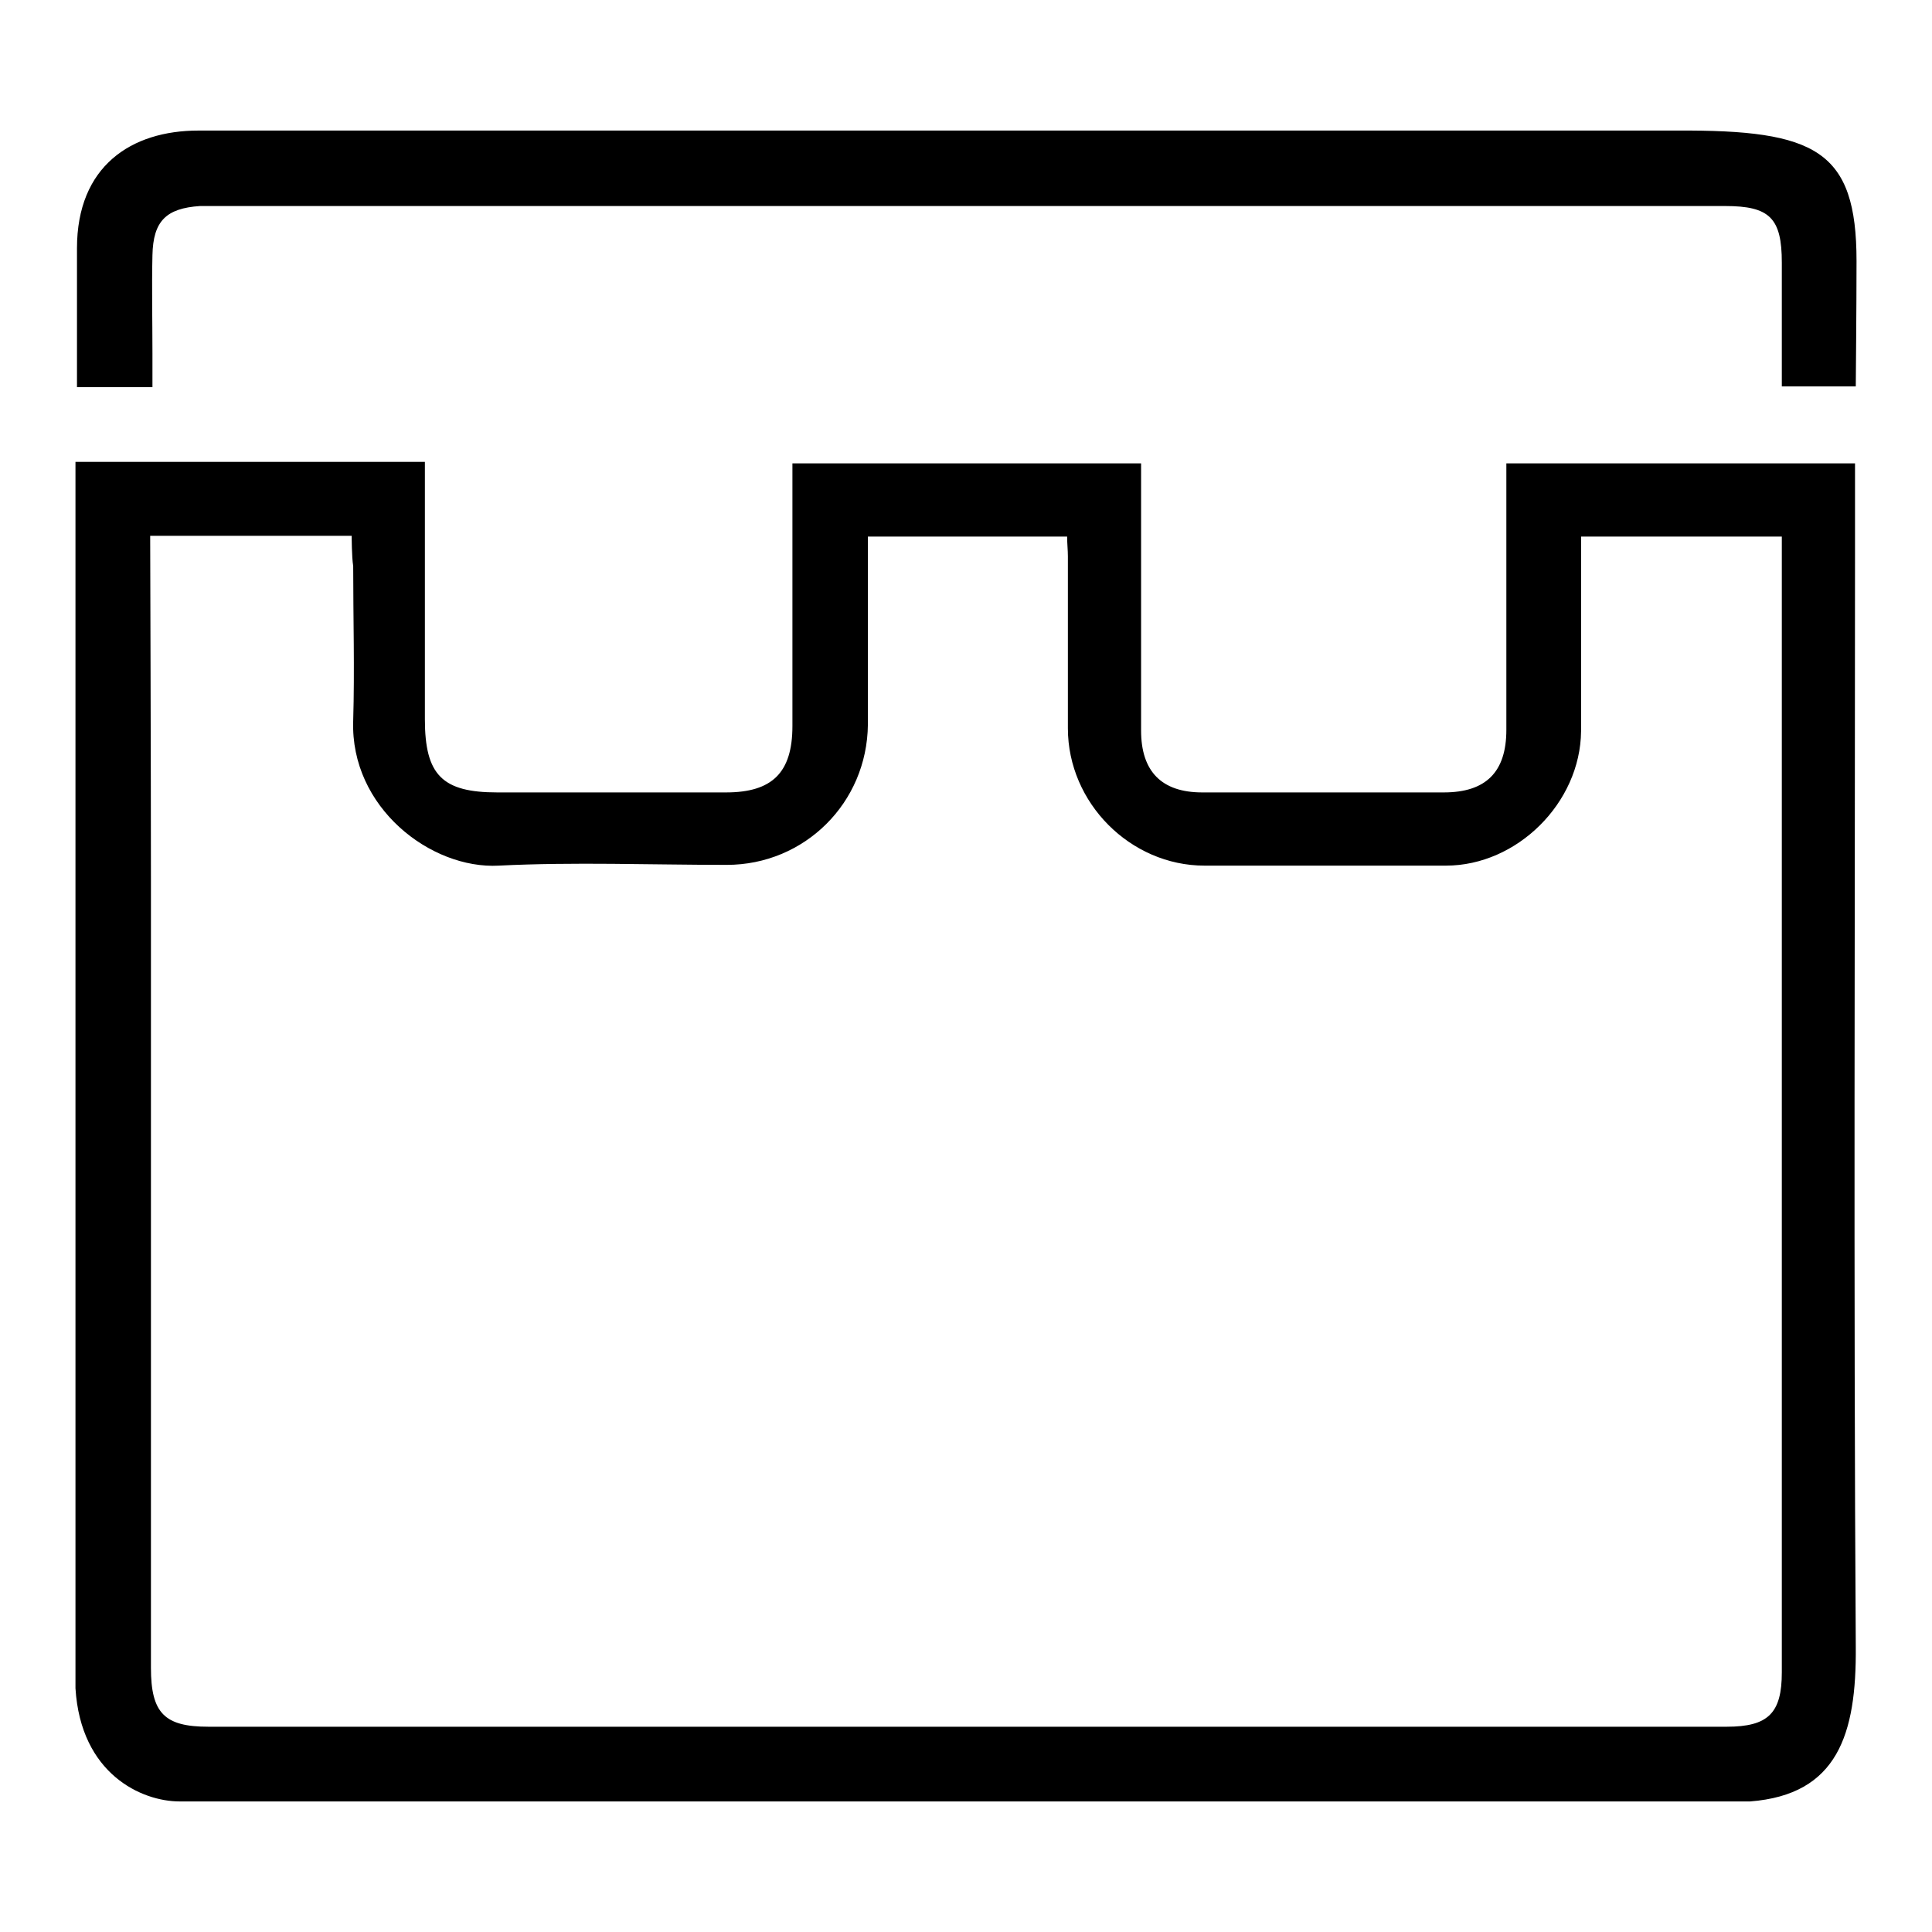
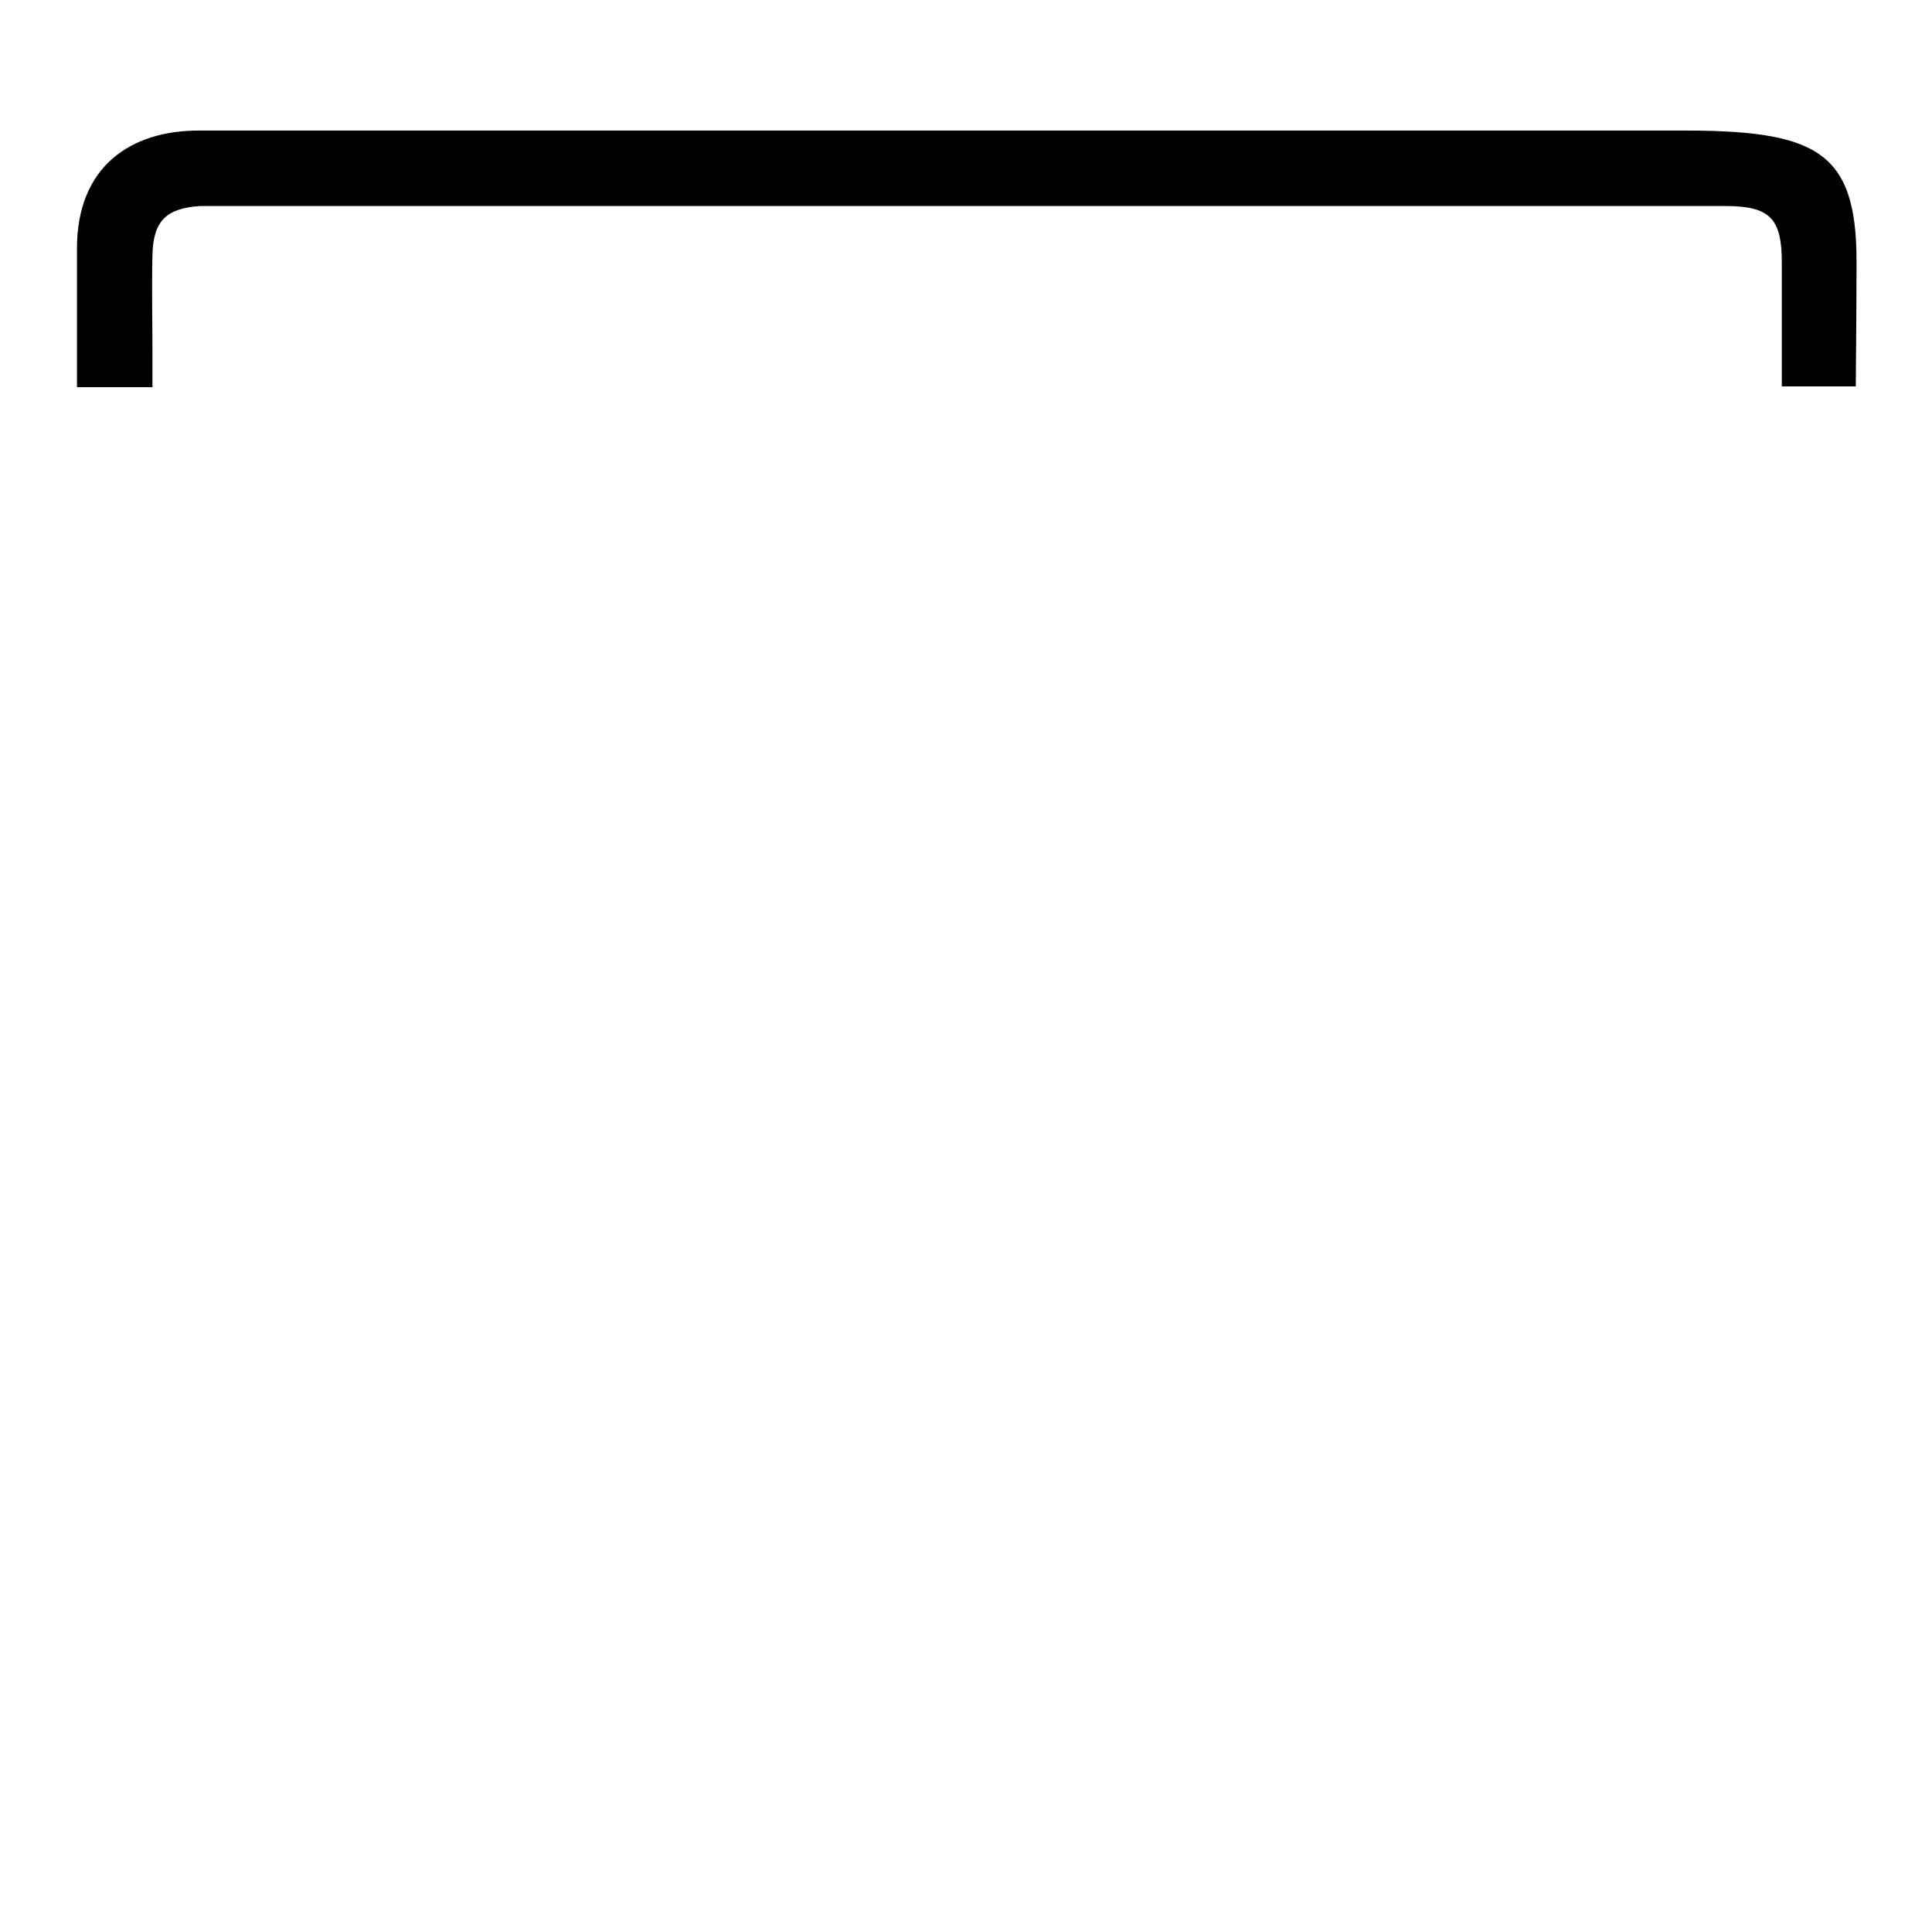
<svg xmlns="http://www.w3.org/2000/svg" version="1.1" x="0px" y="0px" viewBox="0 0 256 256" enable-background="new 0 0 256 256" xml:space="preserve">
  <g>
    <g>
-       <path fill="#000000" d="M10,61.2c0,0,30.6,0,44.8,0c0.4,0,0.8,0,1.5,0c0,1.1,0,2.3,0,3.3c0,10.3,0,20.6,0,30.8c0,7.4,2.3,9.7,9.6,9.7c10.1,0,20.2,0,30.3,0c6.1,0,8.8-2.6,8.8-8.8c0-10.1,0-20.2,0-30.3c0-1.4,0-2.9,0-4.5c15.4,0,30.6,0,46.2,0c0,1.1,0,2.1,0,3.1c0,10.8,0,21.5,0,32.3c0,5.4,2.7,8.2,8.1,8.2c10.7,0,21.3,0,32,0c5.6,0,8.3-2.7,8.3-8.3c0-10.7,0-21.3,0-32c0-1,0-2.1,0-3.3c15.4,0,30.6,0,46.2,0c0,4,0,7.9,0,11.8c0,48.3-0.2,96.7,0.1,145c0.1,11.6-2.4,19.6-14,20.5c-69.4,0-138.7,0-208.1,0c-5,0-13.1-3.6-13.8-15C10,169.7,10,61.2,10,61.2z M46.6,71L19.9,71c0,0,0.1,31.6,0.1,45.7c0,34.8,0,69.5,0,104.3c0,6,1.8,7.8,7.6,7.8c67,0,134.1,0,201.2,0c5.5,0,7.3-1.8,7.3-7.2c0-49.2,0-98.4,0-147.5c0-1,0-2,0-3c-9.1,0-17.7,0-26.6,0c0,1.1,0,2,0,3c0,7.6,0,15.2,0,22.8c-0.1,9.5-8.5,17.8-17.9,17.8c-10.7,0-21.3,0-32,0c-9.8,0-18.1-8.3-18.1-18.2c0-7.6,0-15.2,0-22.8c0-0.8-0.1-1.7-0.1-2.6c-8.9,0-17.5,0-26.4,0c0,8.5,0,16.7,0,24.9c-0.1,10.4-8.4,18.6-18.7,18.6c-10.1,0-20.2-0.4-30.2,0.1c-9,0.5-19.7-7.7-19.3-19.2c0.2-6.8,0-13.6,0-20.5C46.6,73.8,46.6,71,46.6,71z" />
      <path fill="#000000" d="M222.2,17.3c18.4-0.1,23.8,2.6,23.8,17.3c0,5.9-0.1,16.6-0.1,16.6s-6.4,0-9.8,0c0-5.5,0-11,0-16.4c0-5.9-1.6-7.5-7.5-7.5c-23.6,0-47.2,0-70.8,0c-43,0-86,0-129,0c-0.8,0-1.5,0-2.3,0c-4.5,0.3-6.2,2-6.3,6.5c-0.1,4.3,0,8.6,0,13c0,1.4,0,2.8,0,4.5c-3.5,0-6.7,0-10,0c0-6.1,0-12.3,0-18.4c0-10.9,7.2-15.6,16.1-15.6C91.5,17.3,156.8,17.3,222.2,17.3z" />
    </g>
  </g>
</svg>